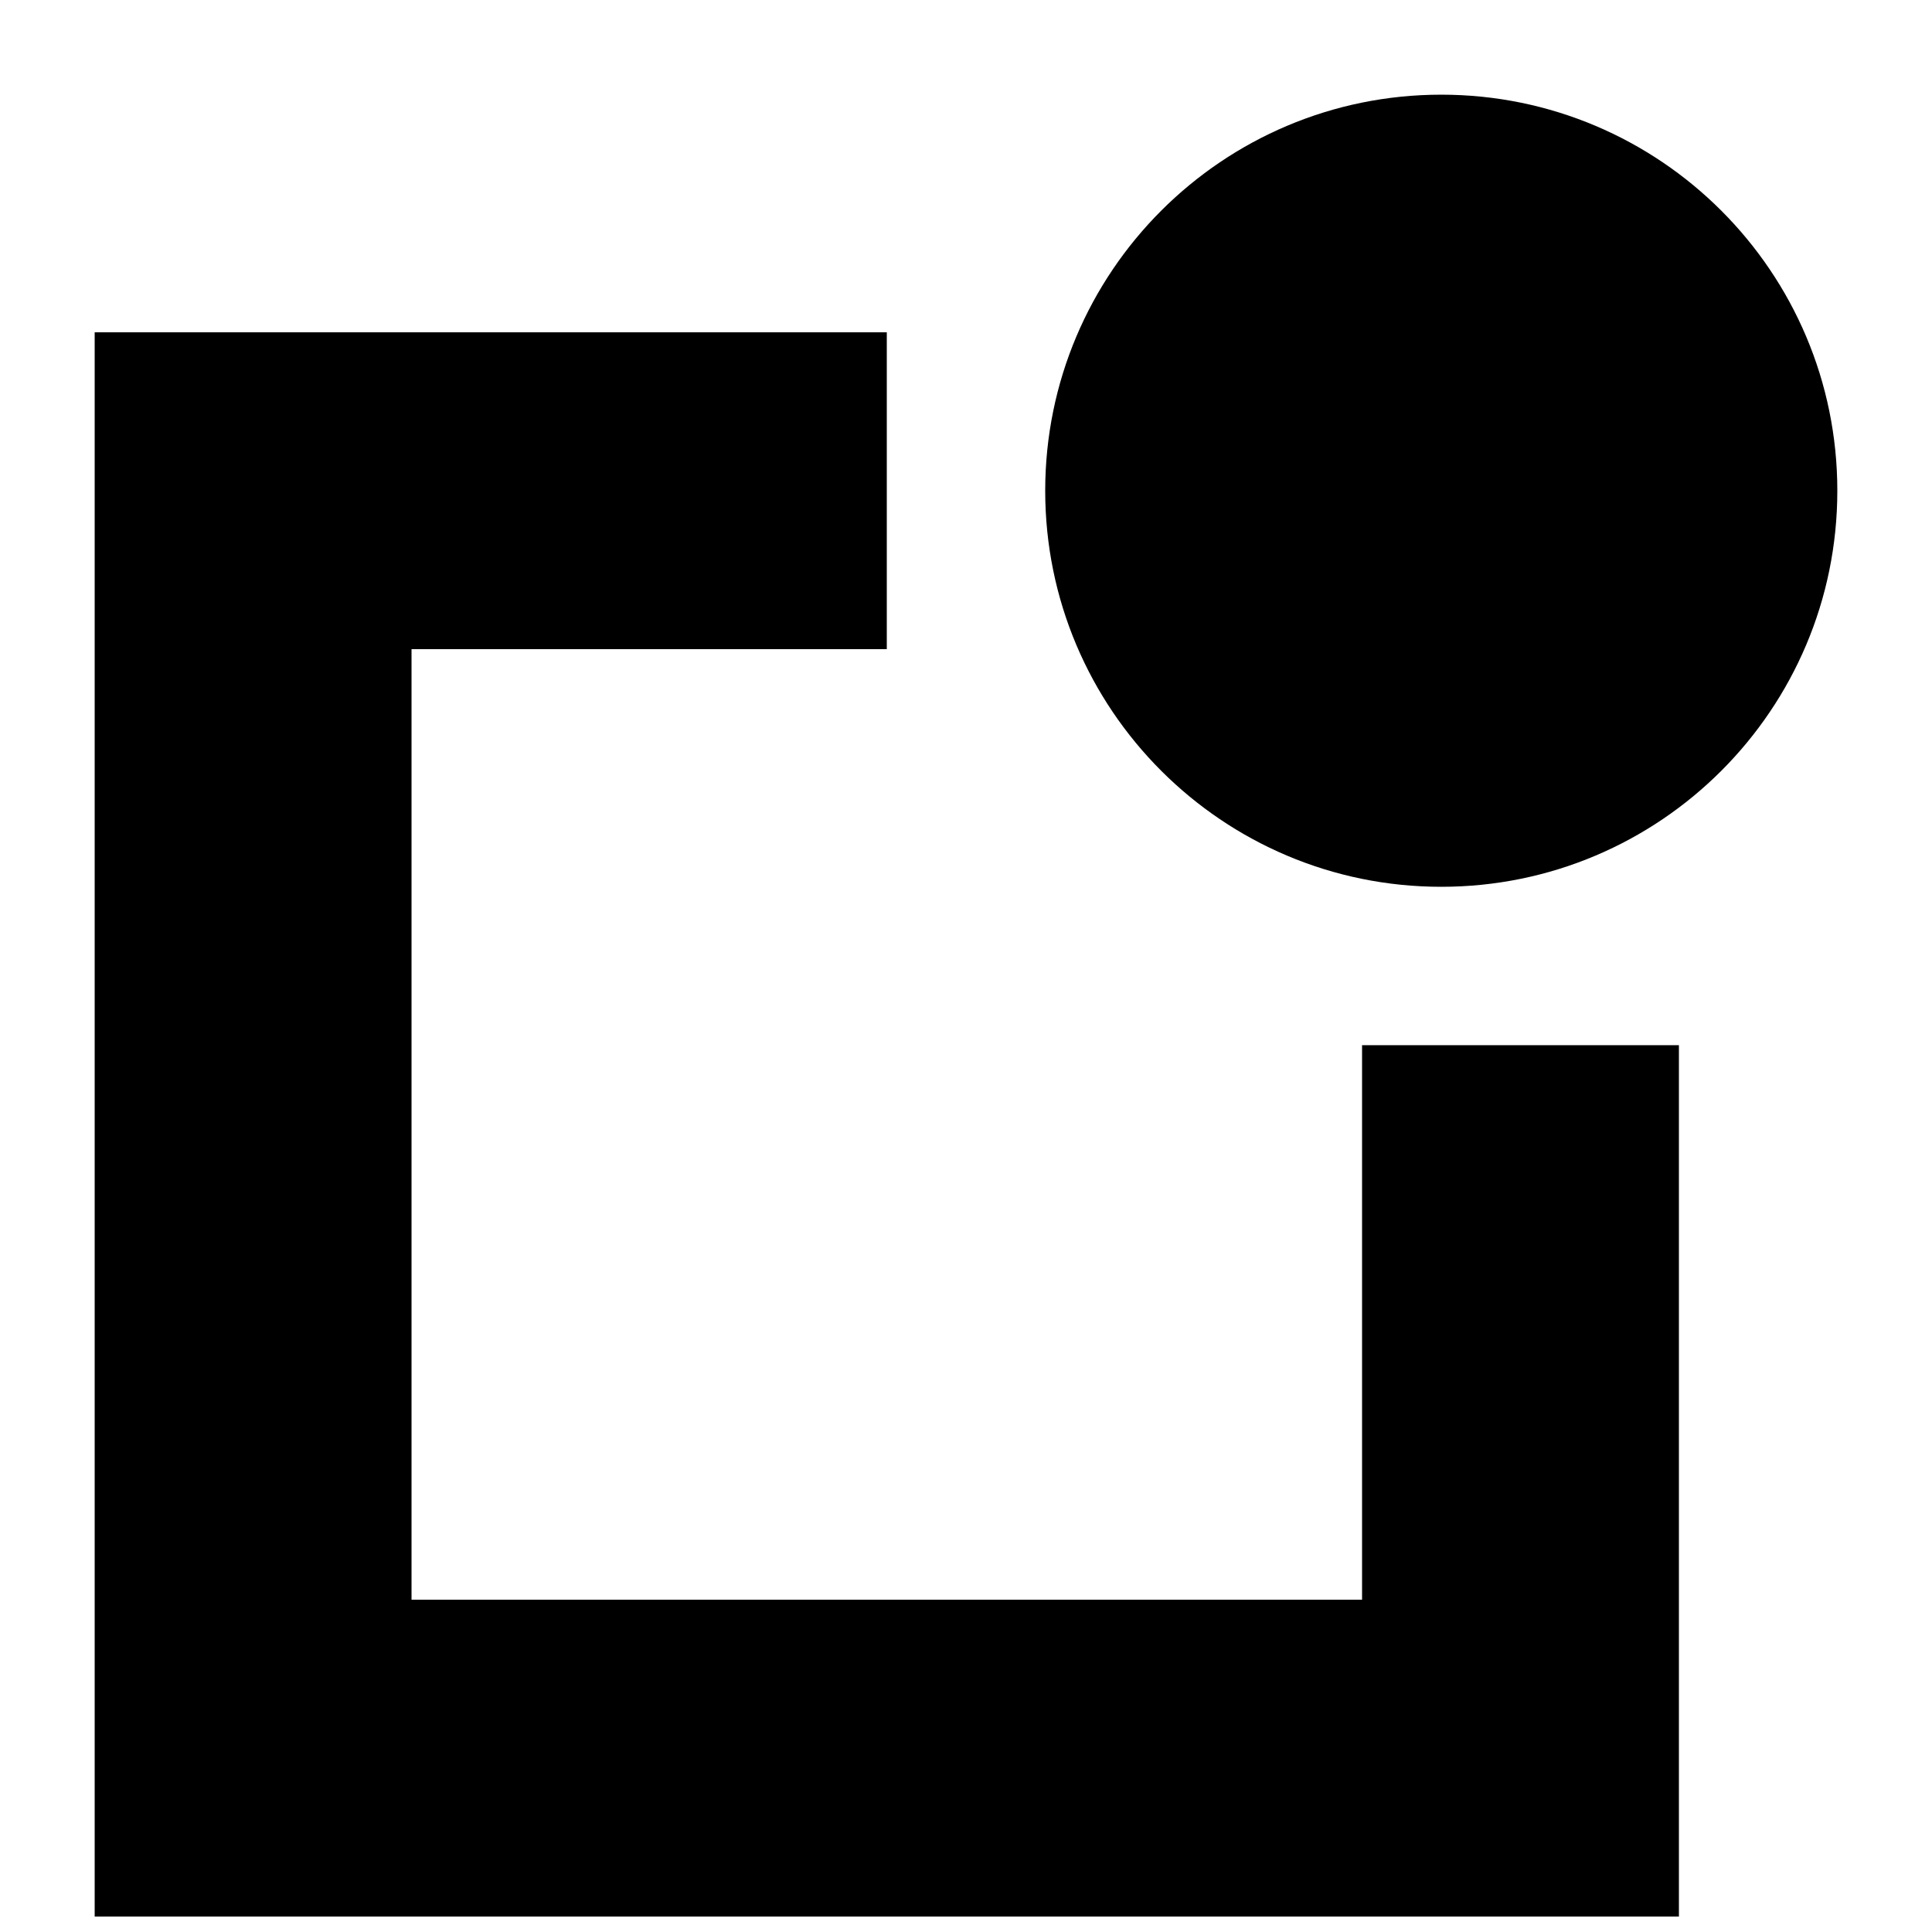
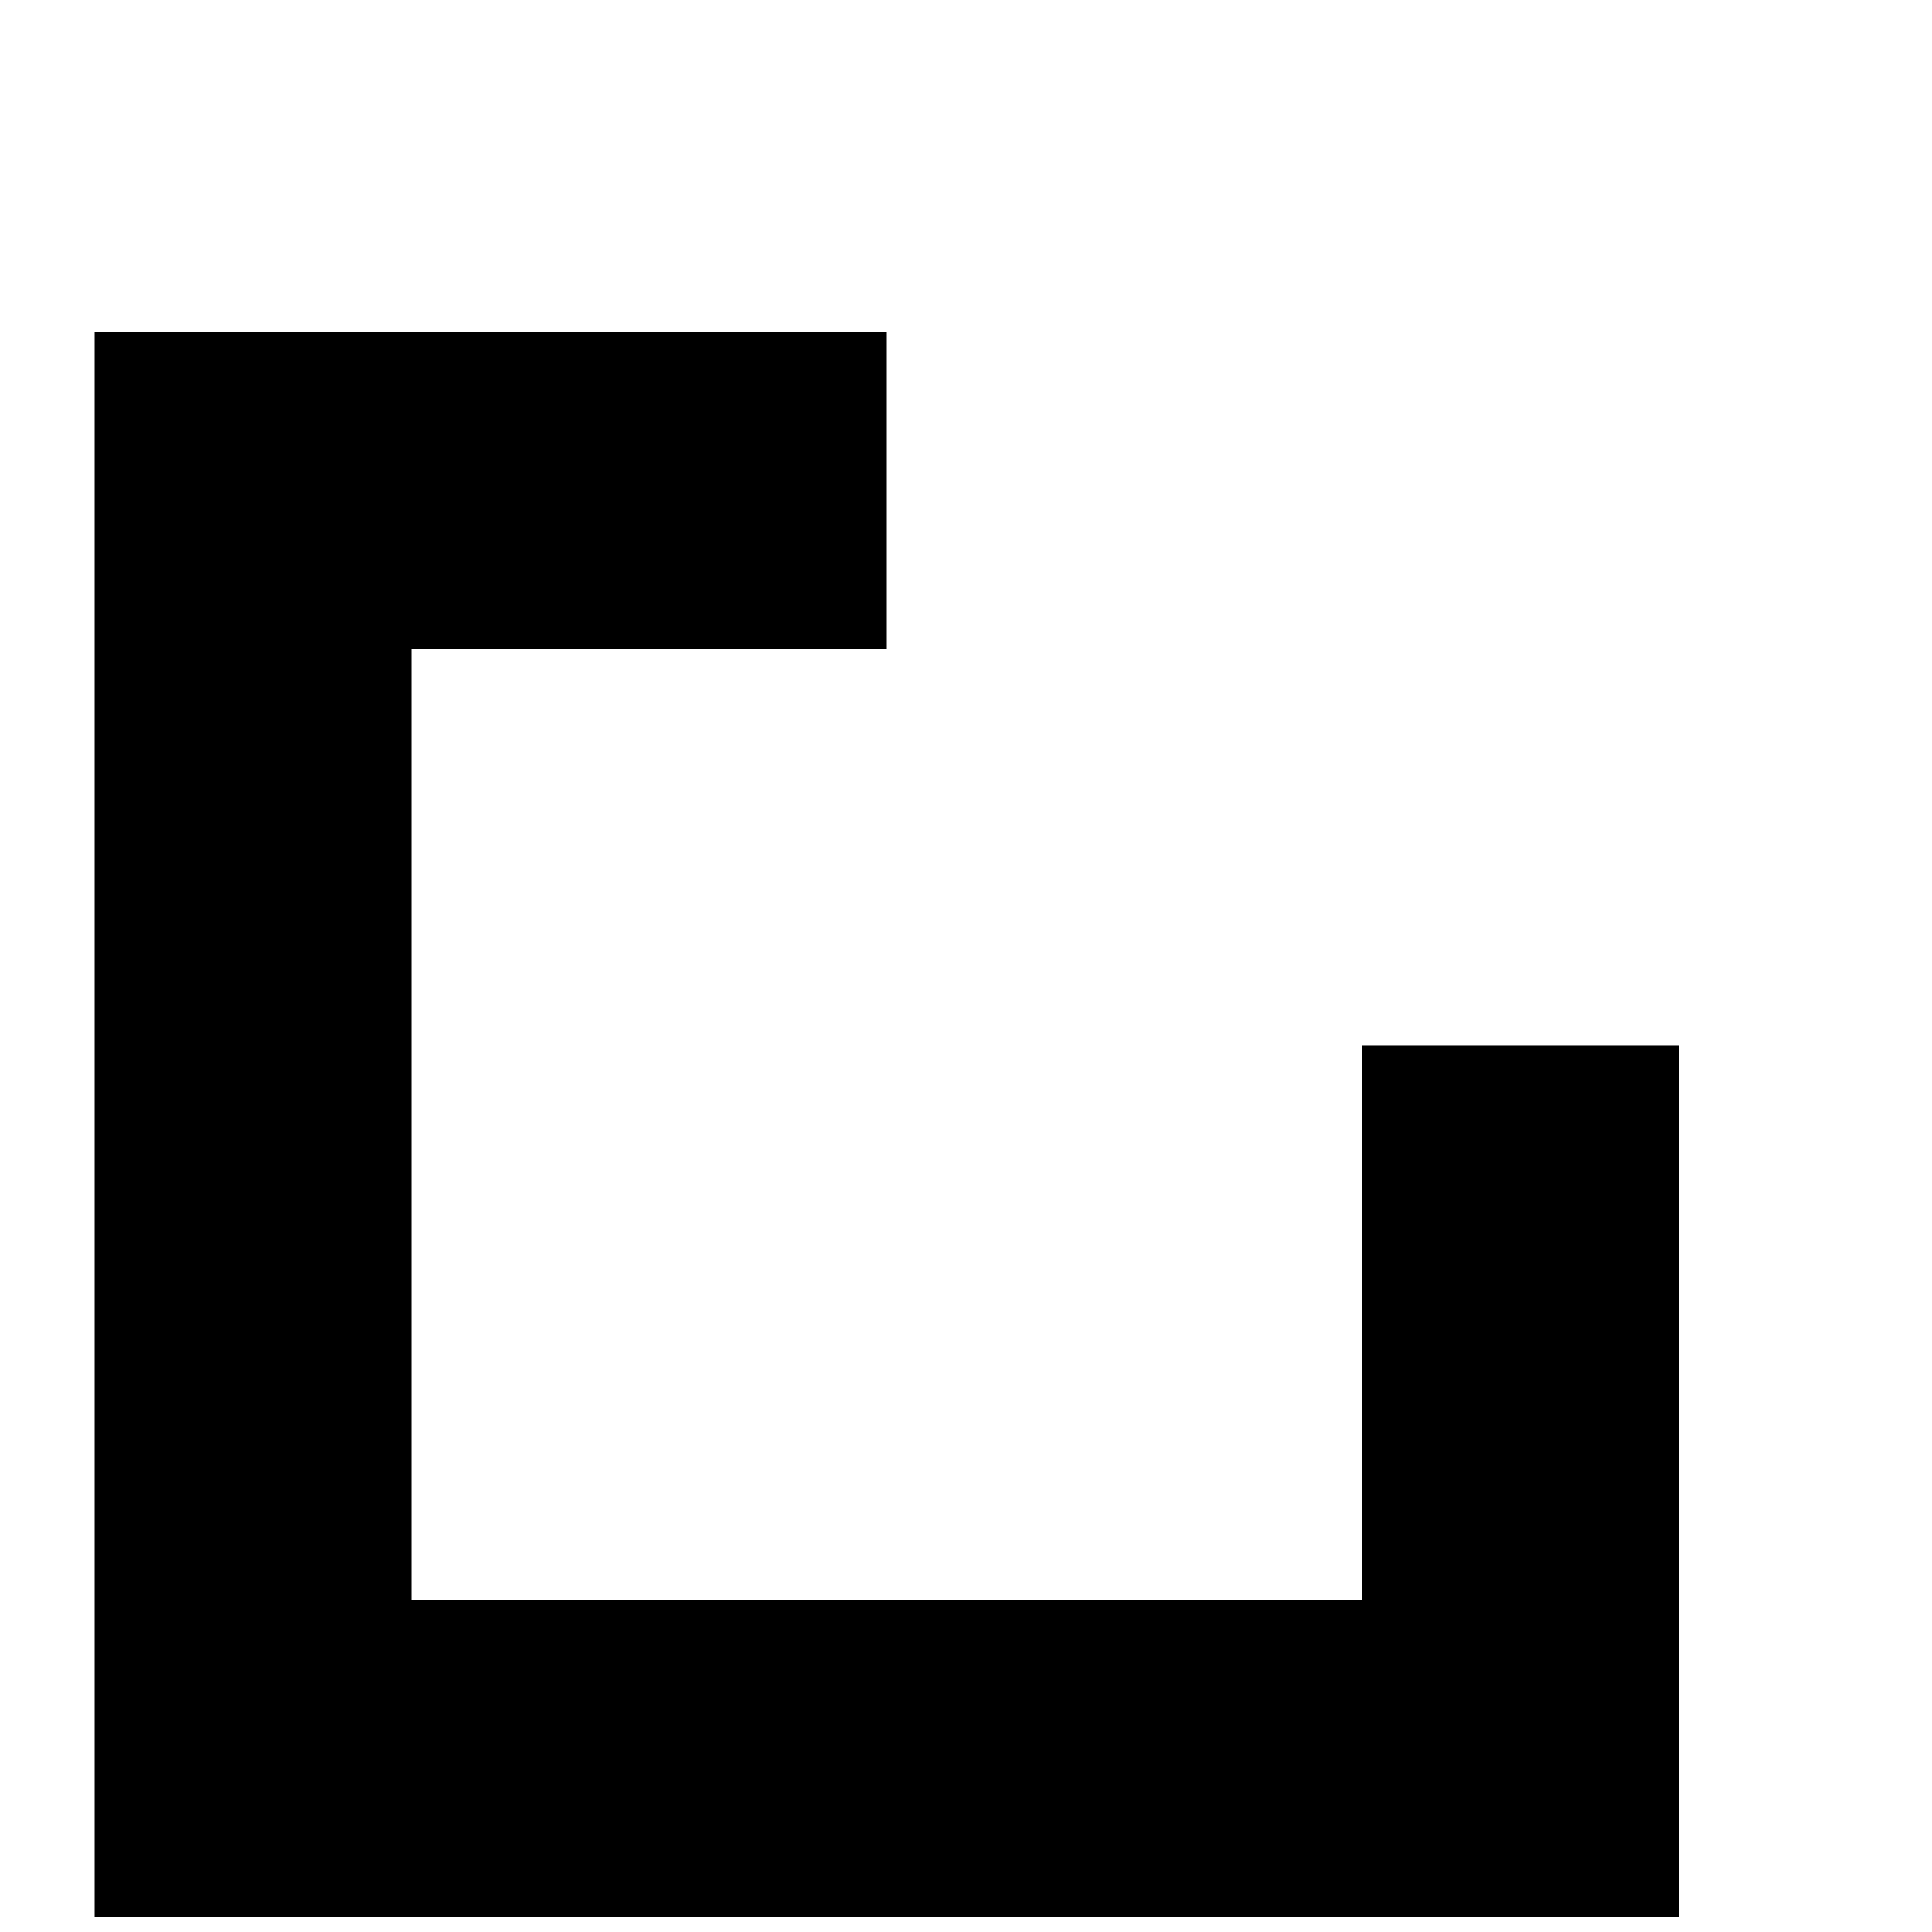
<svg xmlns="http://www.w3.org/2000/svg" width="800px" height="800px" version="1.1" viewBox="144 144 512 512">
  <defs>
    <clipPath id="a">
      <path d="m169 232h420v419.9h-420z" />
    </clipPath>
  </defs>
  <g clip-path="url(#a)">
    <path d="m504.96 420.99v146.94h-251.9v-251.9h125.95v-83.969h-209.92v419.84h419.84v-230.91z" />
  </g>
-   <path d="m630.91 274.05c0 57.969-46.992 104.96-104.96 104.96-57.965 0-104.96-46.992-104.96-104.96s46.992-104.96 104.96-104.96c57.969 0 104.96 46.992 104.96 104.96" />
</svg>